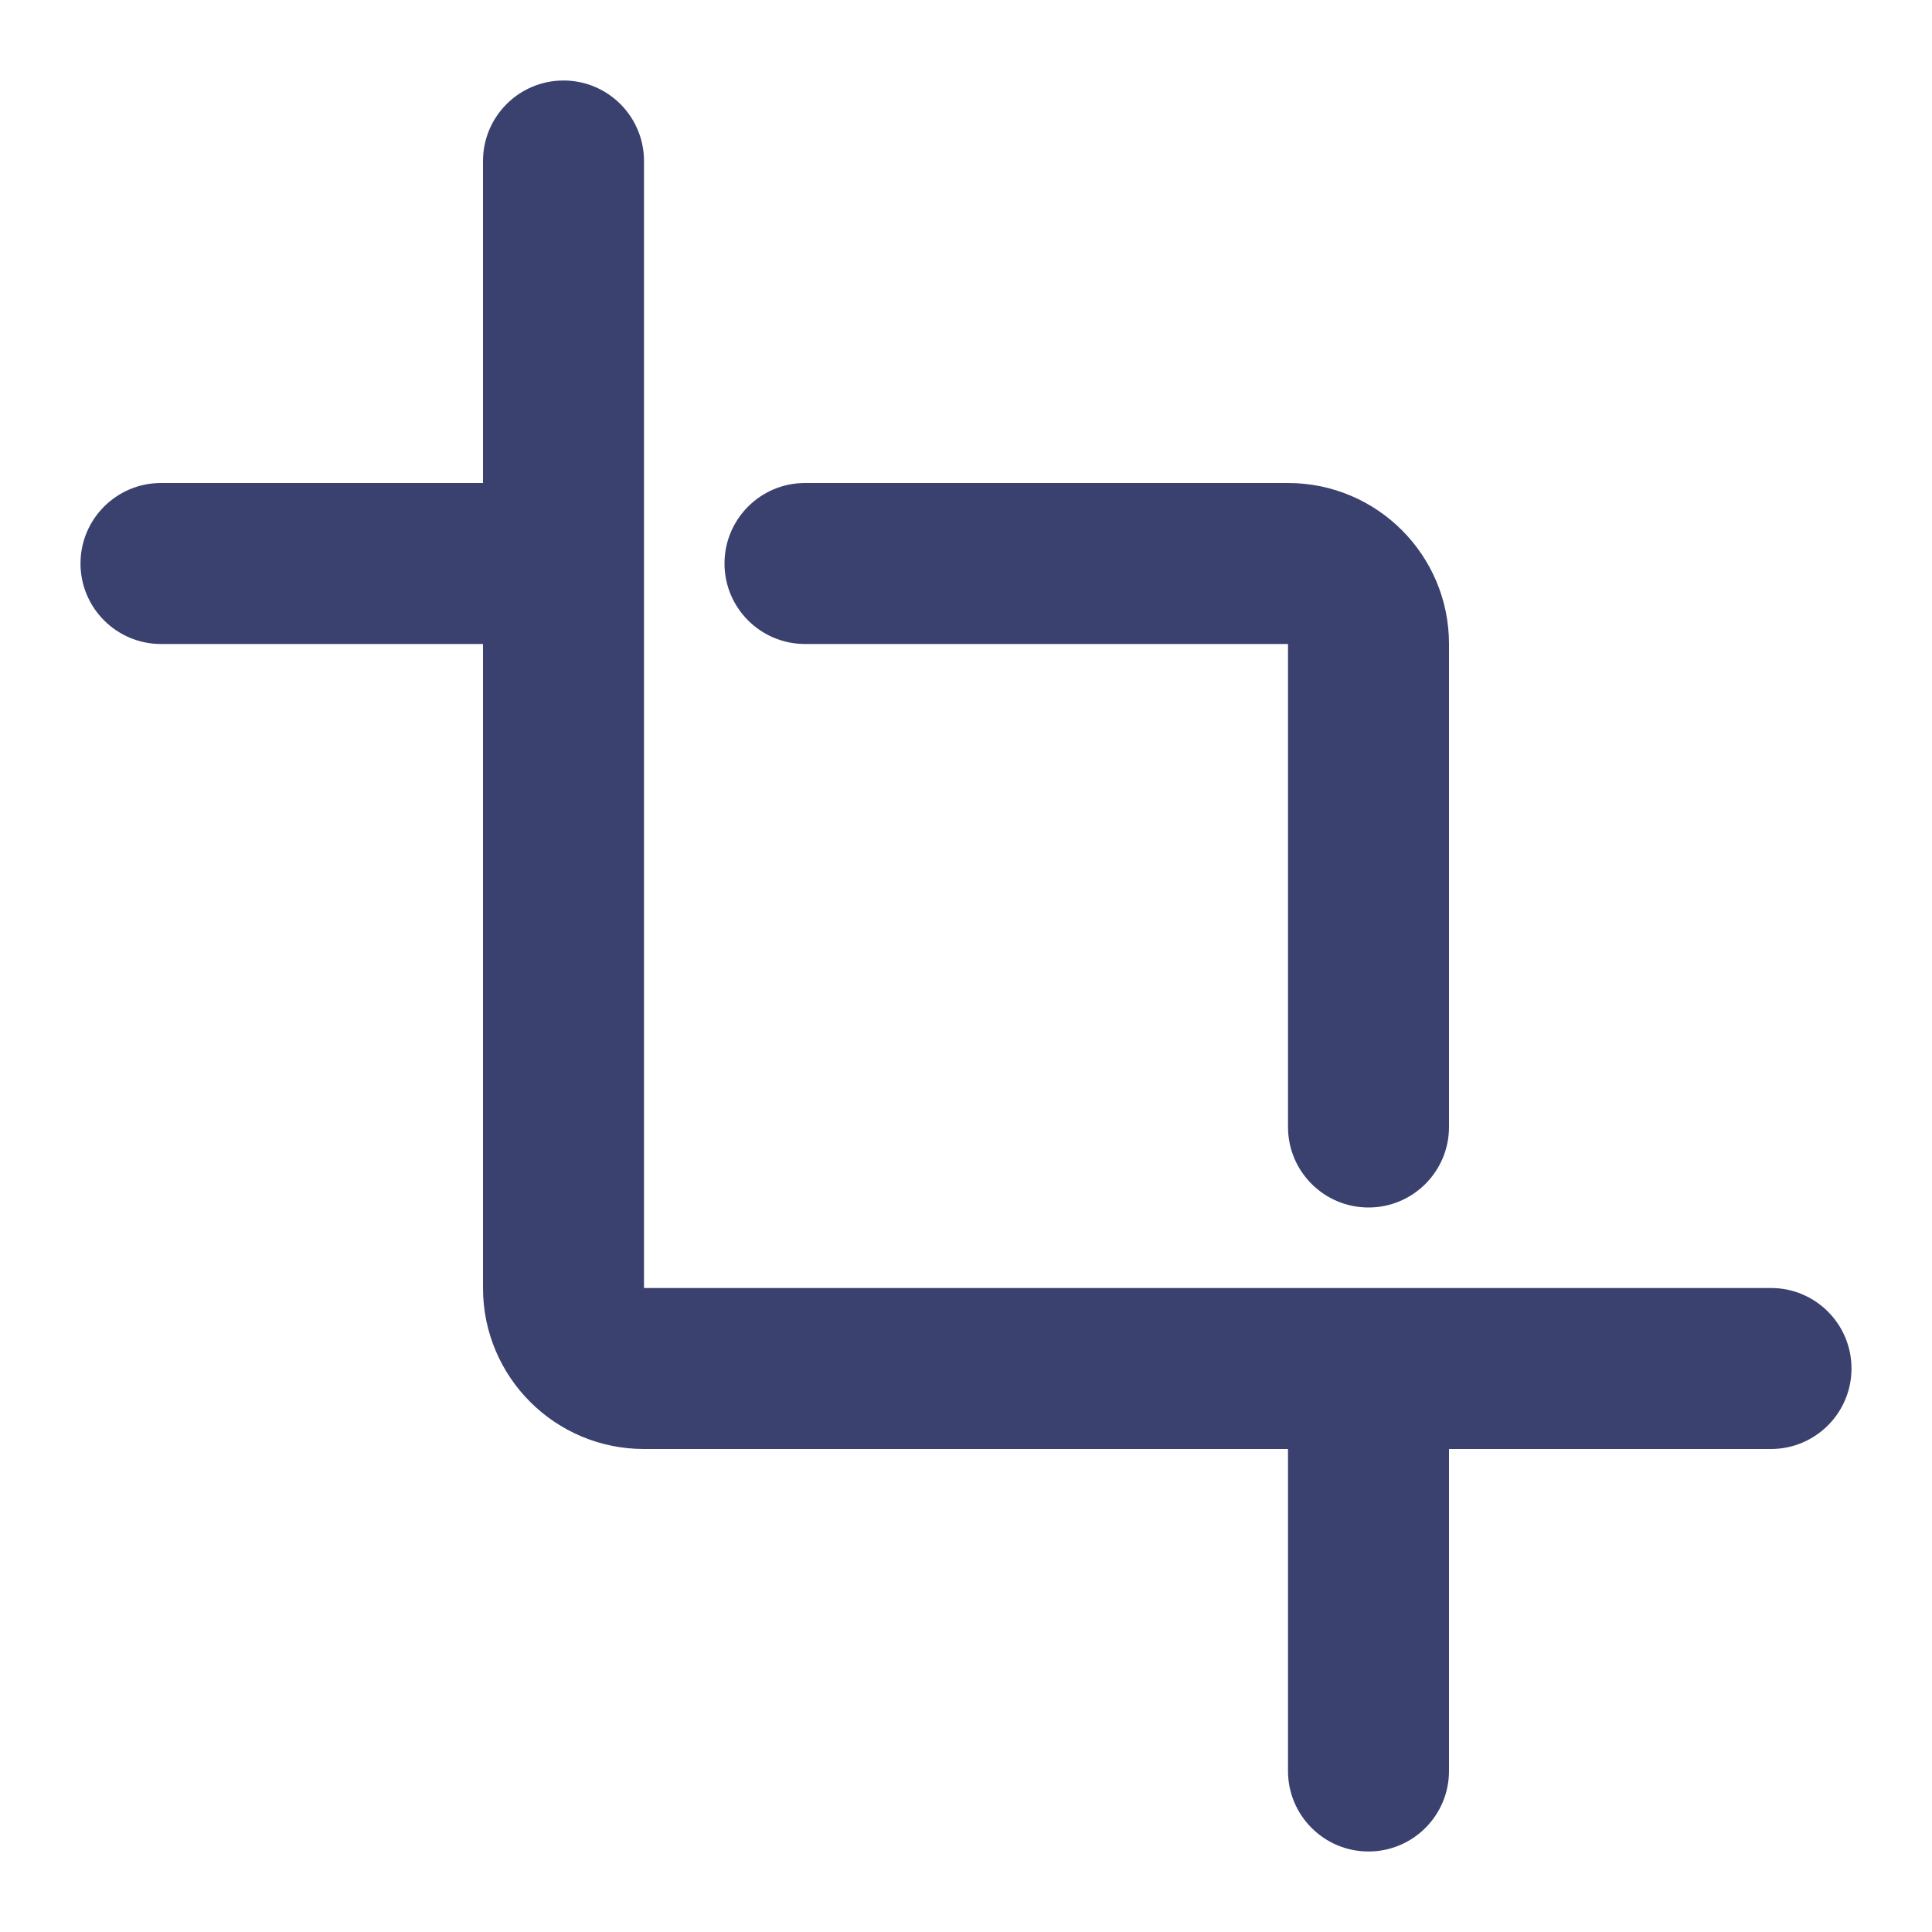
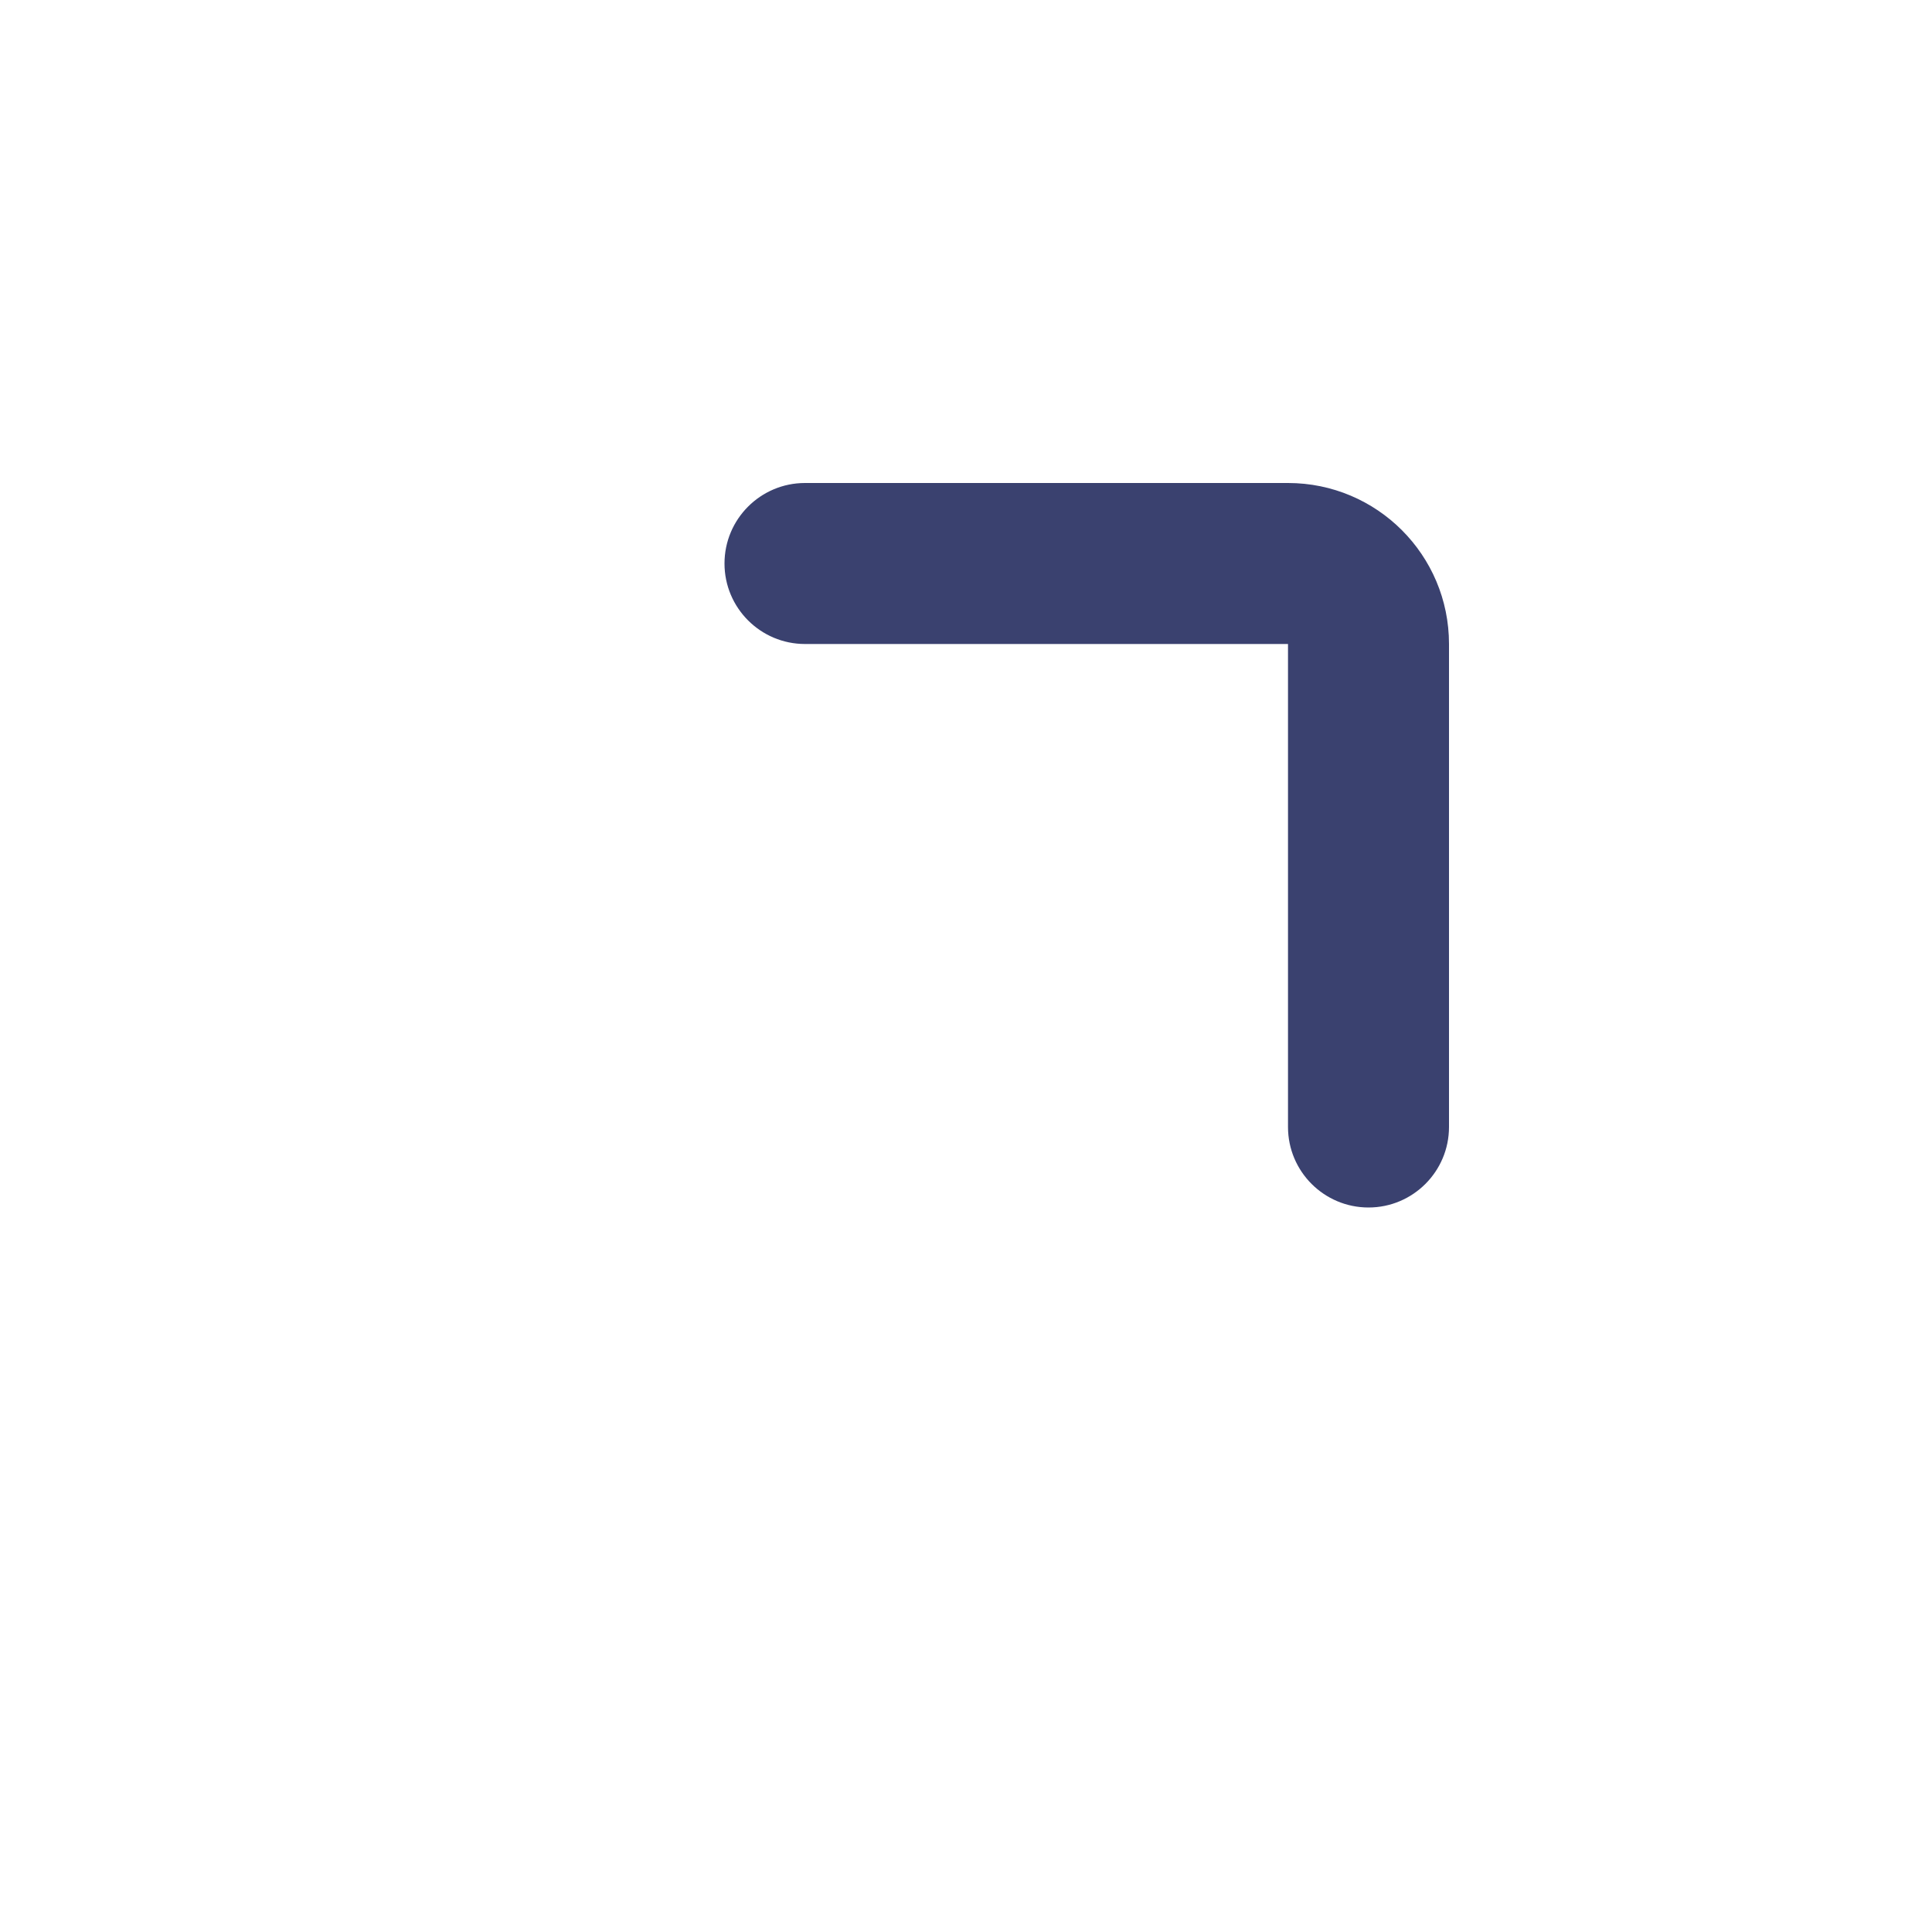
<svg xmlns="http://www.w3.org/2000/svg" width="800px" height="800px" viewBox="0 0 24 24" fill="none">
  <g id="SVGRepo_bgCarrier" stroke-width="0" />
  <g id="SVGRepo_tracerCarrier" stroke-linecap="round" stroke-linejoin="round" />
  <g id="SVGRepo_iconCarrier">
-     <path d="M8 2C8 1.448 7.552 1 7 1C6.448 1 6 1.448 6 2V6H2C1.448 6 1 6.448 1 7C1 7.552 1.448 8 2 8H6V16C6 17.105 6.895 18 8 18H16L16 22C16 22.552 16.448 23 17 23C17.552 23 18 22.552 18 22L18 18H22C22.552 18 23 17.552 23 17C23 16.448 22.552 16 22 16H8V2Z" fill="#3A416F" />
    <path d="M16 14C16 14.552 16.448 15 17 15C17.552 15 18 14.552 18 14V8C18 6.895 17.105 6 16 6H10C9.448 6 9 6.448 9 7C9 7.552 9.448 8 10 8H16V14Z" fill="#3A416F" />
  </g>
</svg>